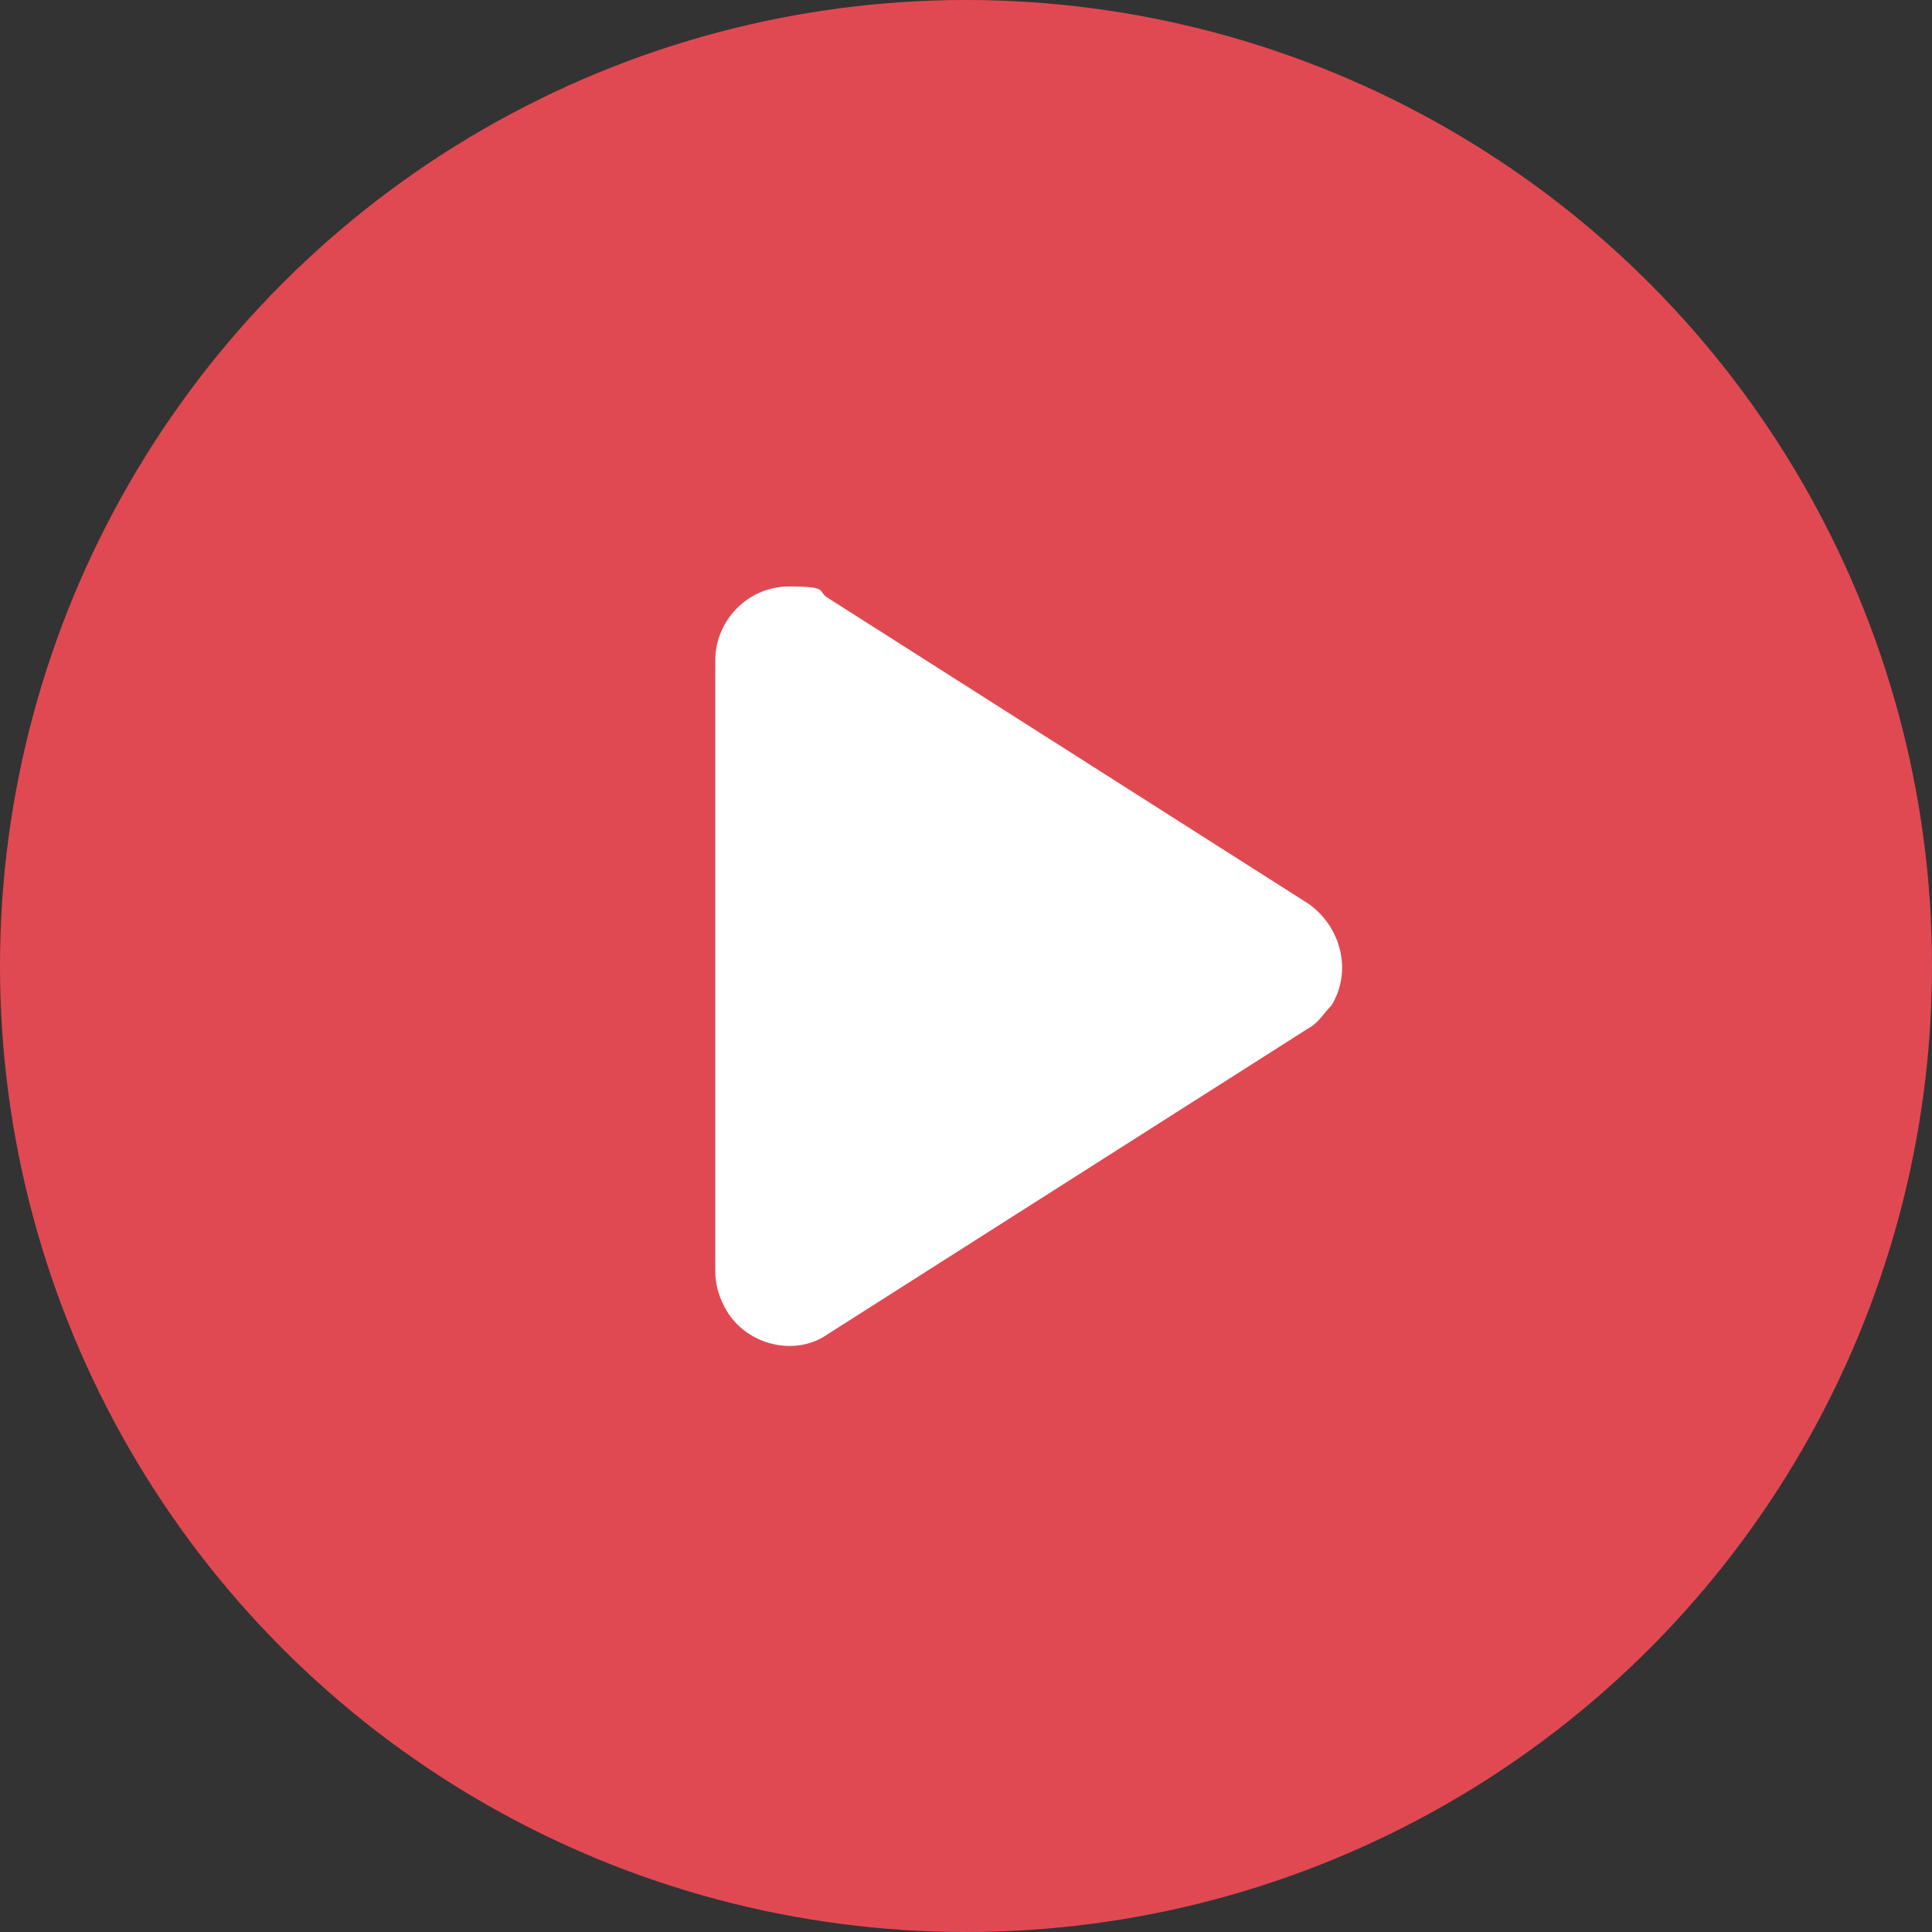
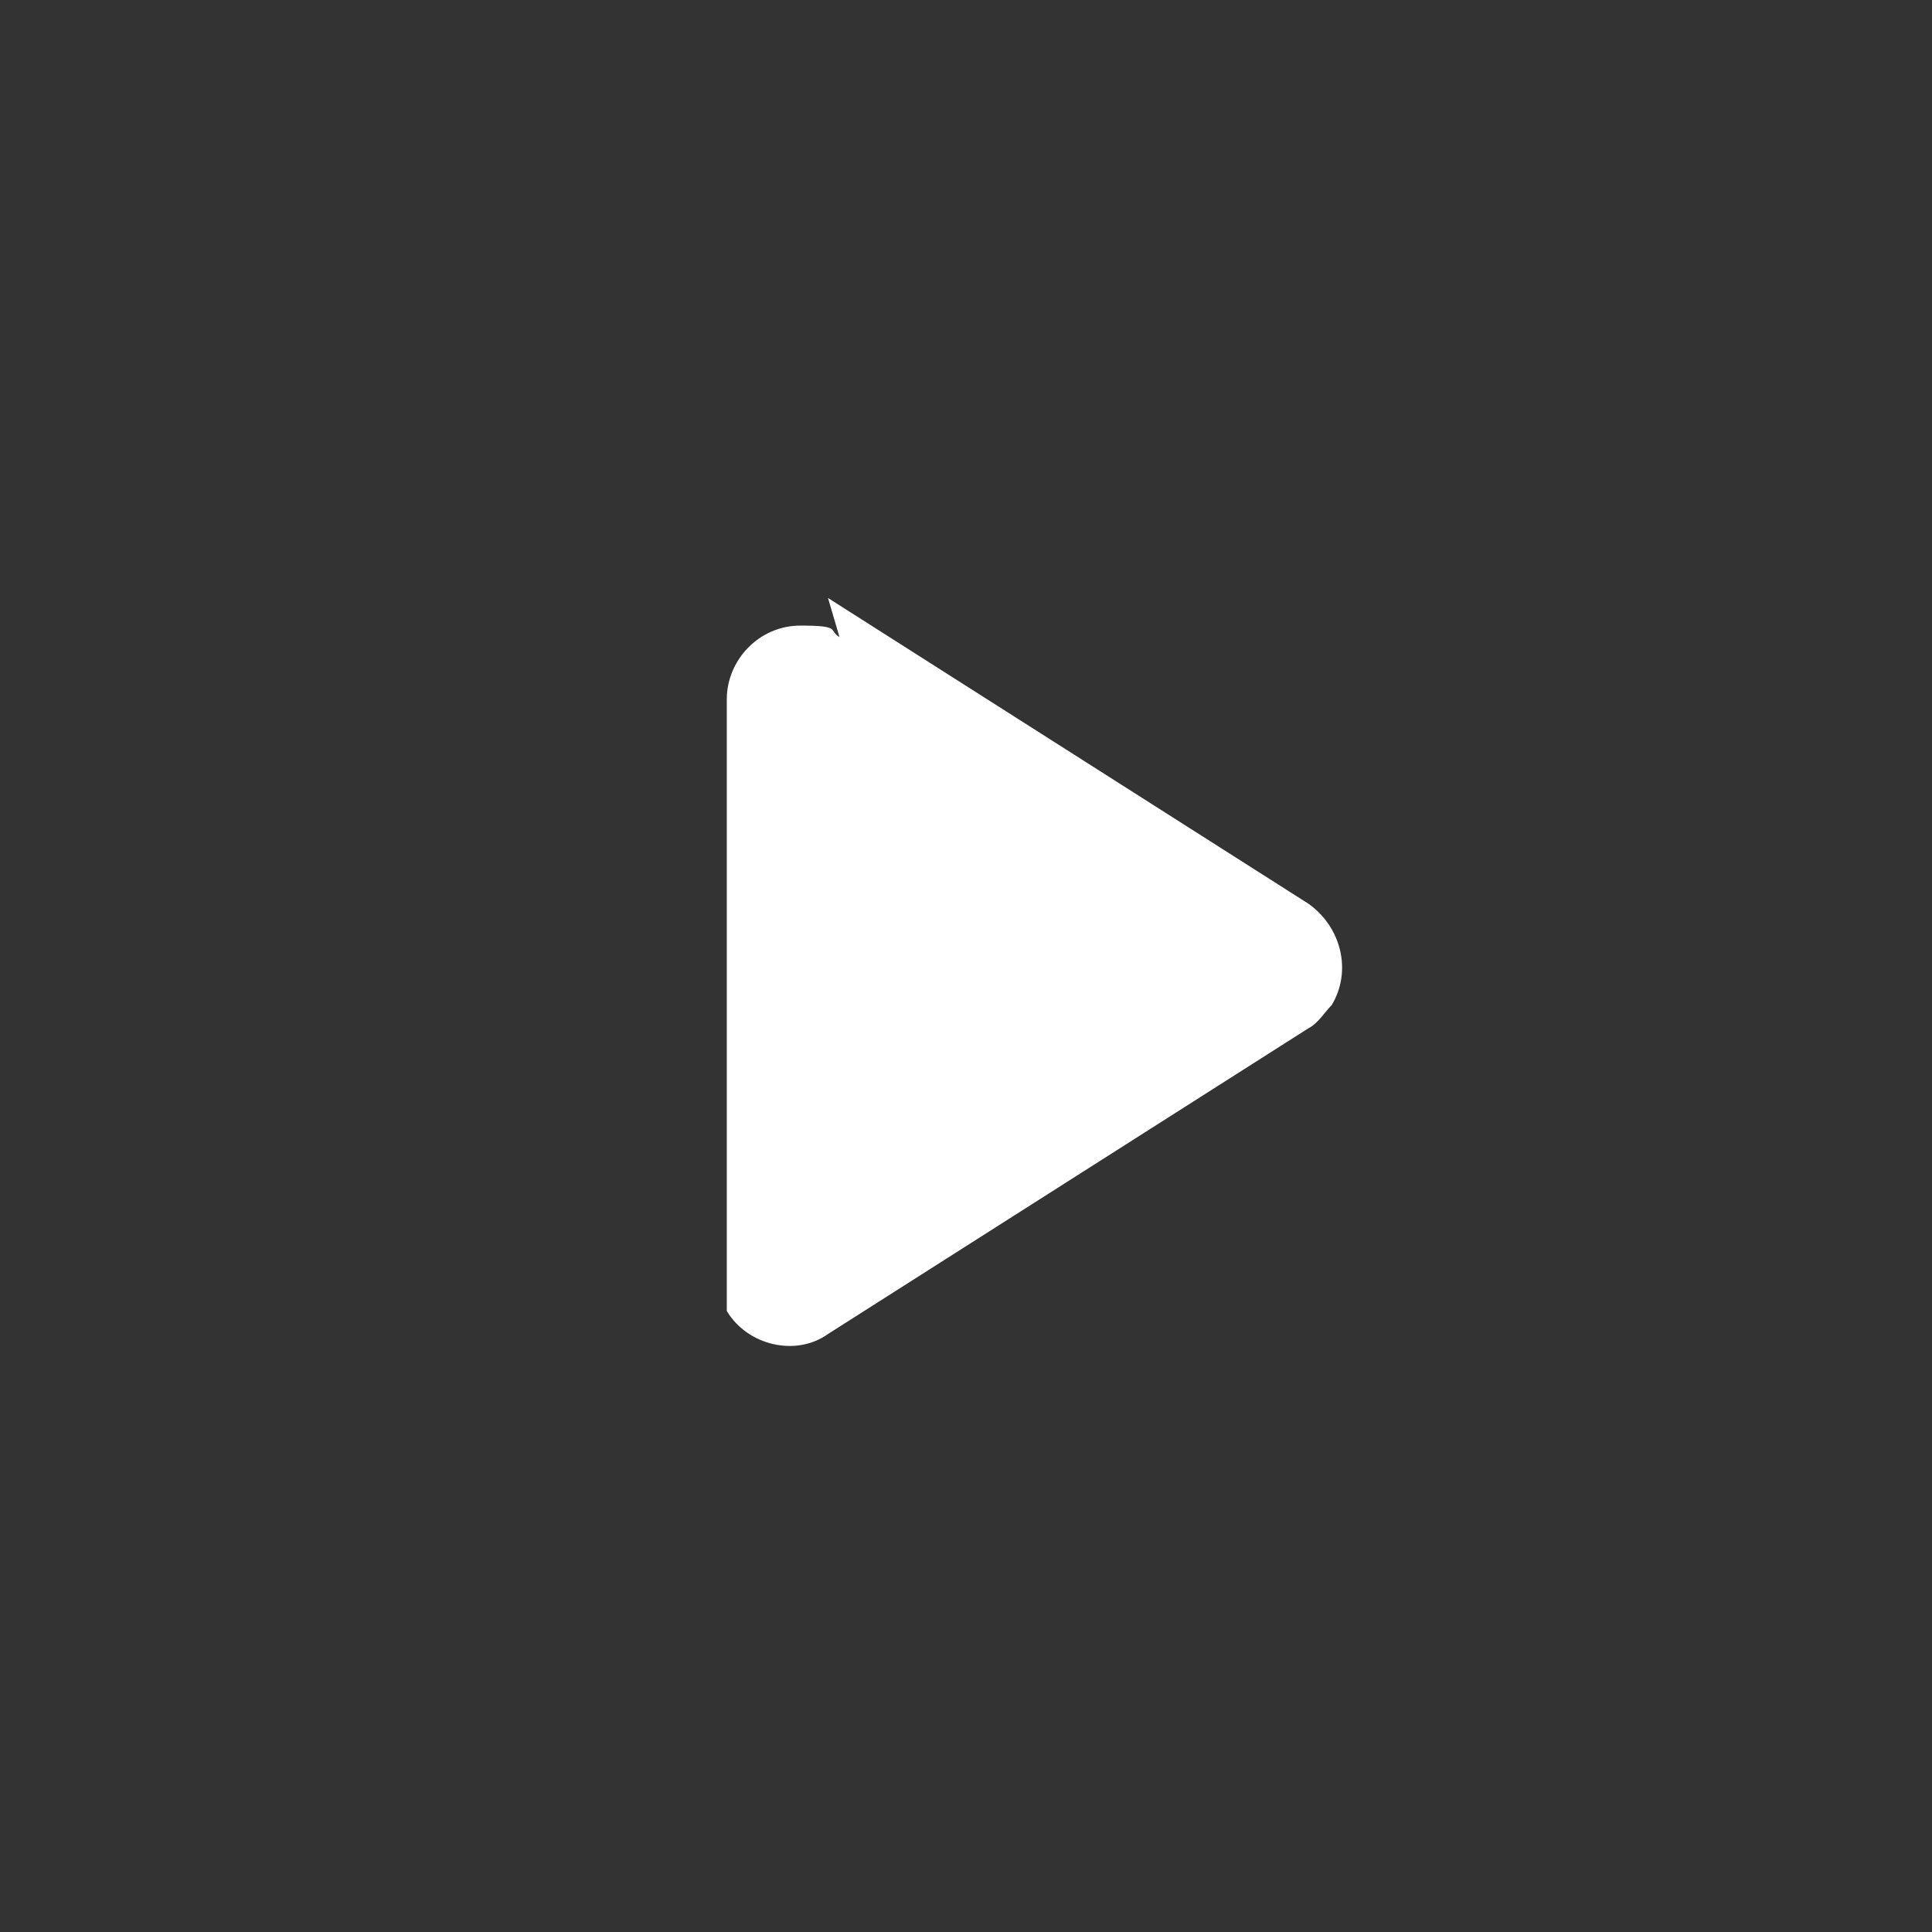
<svg xmlns="http://www.w3.org/2000/svg" id="Laag_1" data-name="Laag 1" version="1.1" viewBox="0 0 84 84">
  <rect x="0" y="0" width="84" height="84" fill="#333333" stroke="none" />
  <defs>
    <style>
      .cls-1 {
        fill: #e14952;
      }

      .cls-1, .cls-2 {
        stroke-width: 0px;
      }

      .cls-2 {
        fill: #fff;
        fill-rule: evenodd;
      }
    </style>
  </defs>
-   <circle class="cls-1" cx="42" cy="42" r="42" />
-   <path class="cls-2" d="M36,26l20.9,13.3c1.4,1,1.9,2.9,1,4.4h0c-.3.3-.6.8-1,1l-20.9,13.3c-1.4,1-3.5.5-4.4-1h0c-.3-.5-.5-1.1-.5-1.7v-26.6c0-1.7,1.4-3.2,3.2-3.2s1.2.2,1.7.5Z" />
+   <path class="cls-2" d="M36,26l20.9,13.3c1.4,1,1.9,2.9,1,4.4h0c-.3.3-.6.8-1,1l-20.9,13.3c-1.4,1-3.5.5-4.4-1h0v-26.6c0-1.7,1.4-3.2,3.2-3.2s1.2.2,1.7.5Z" />
</svg>